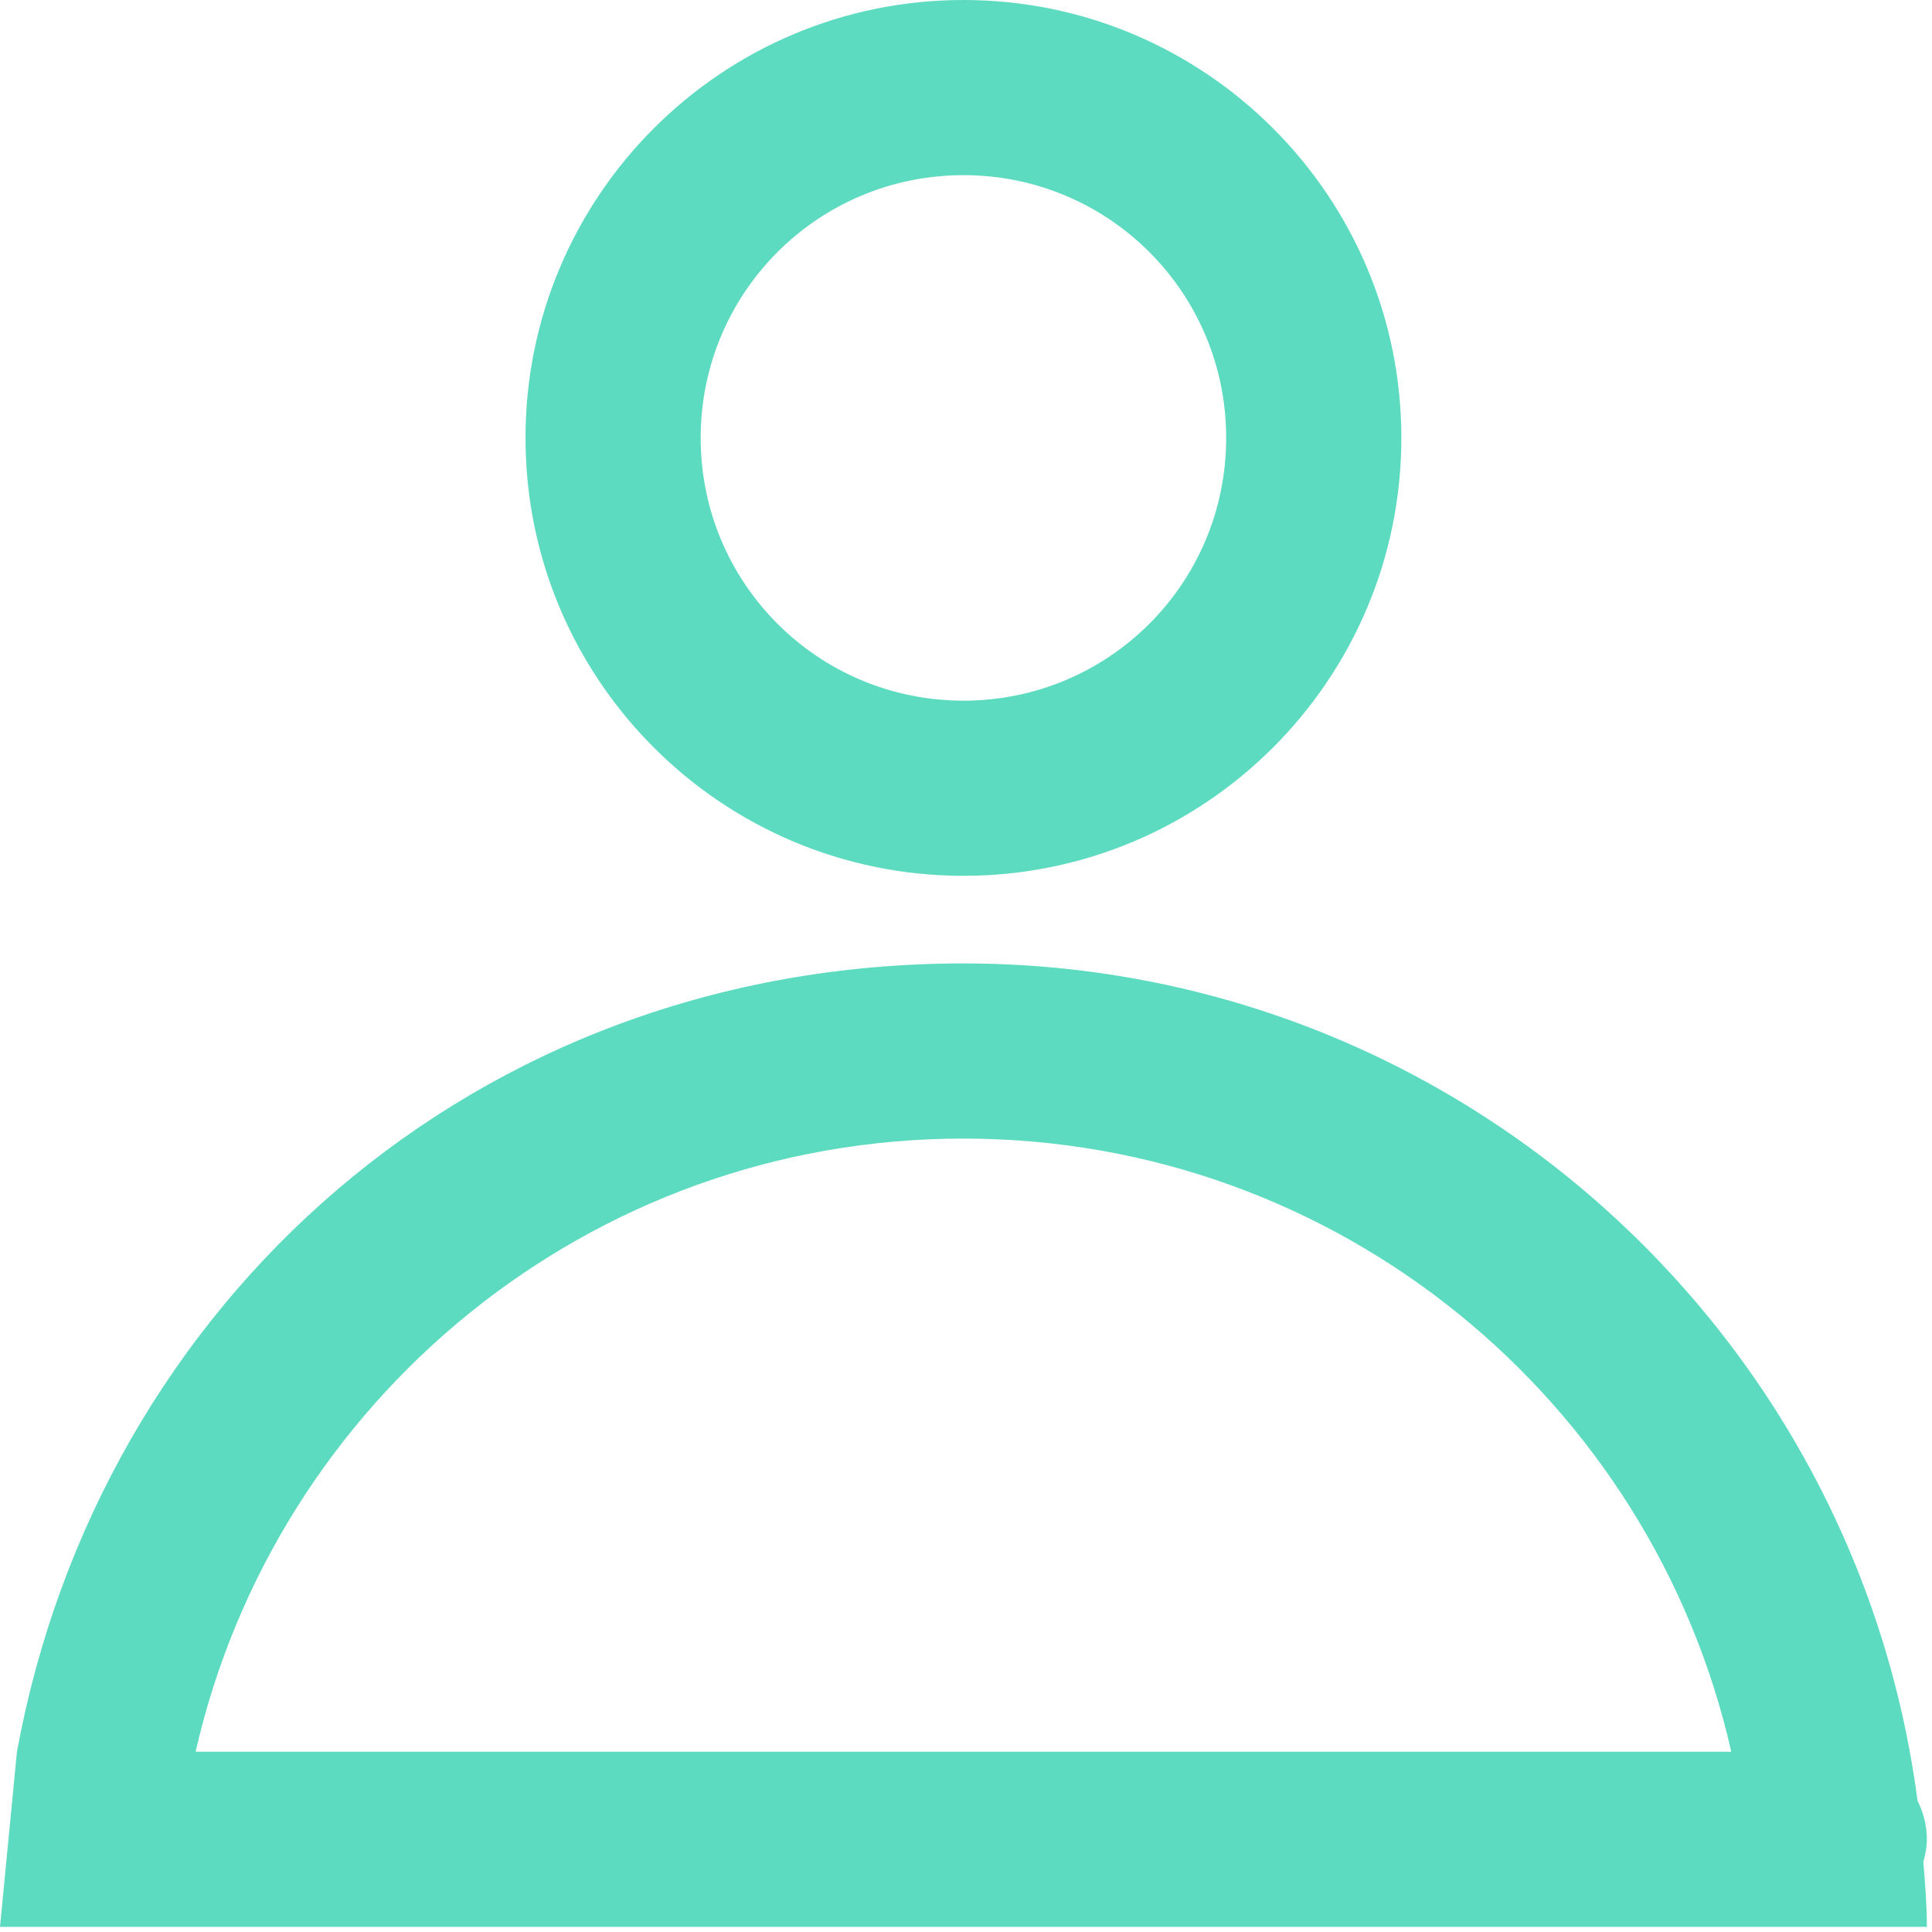
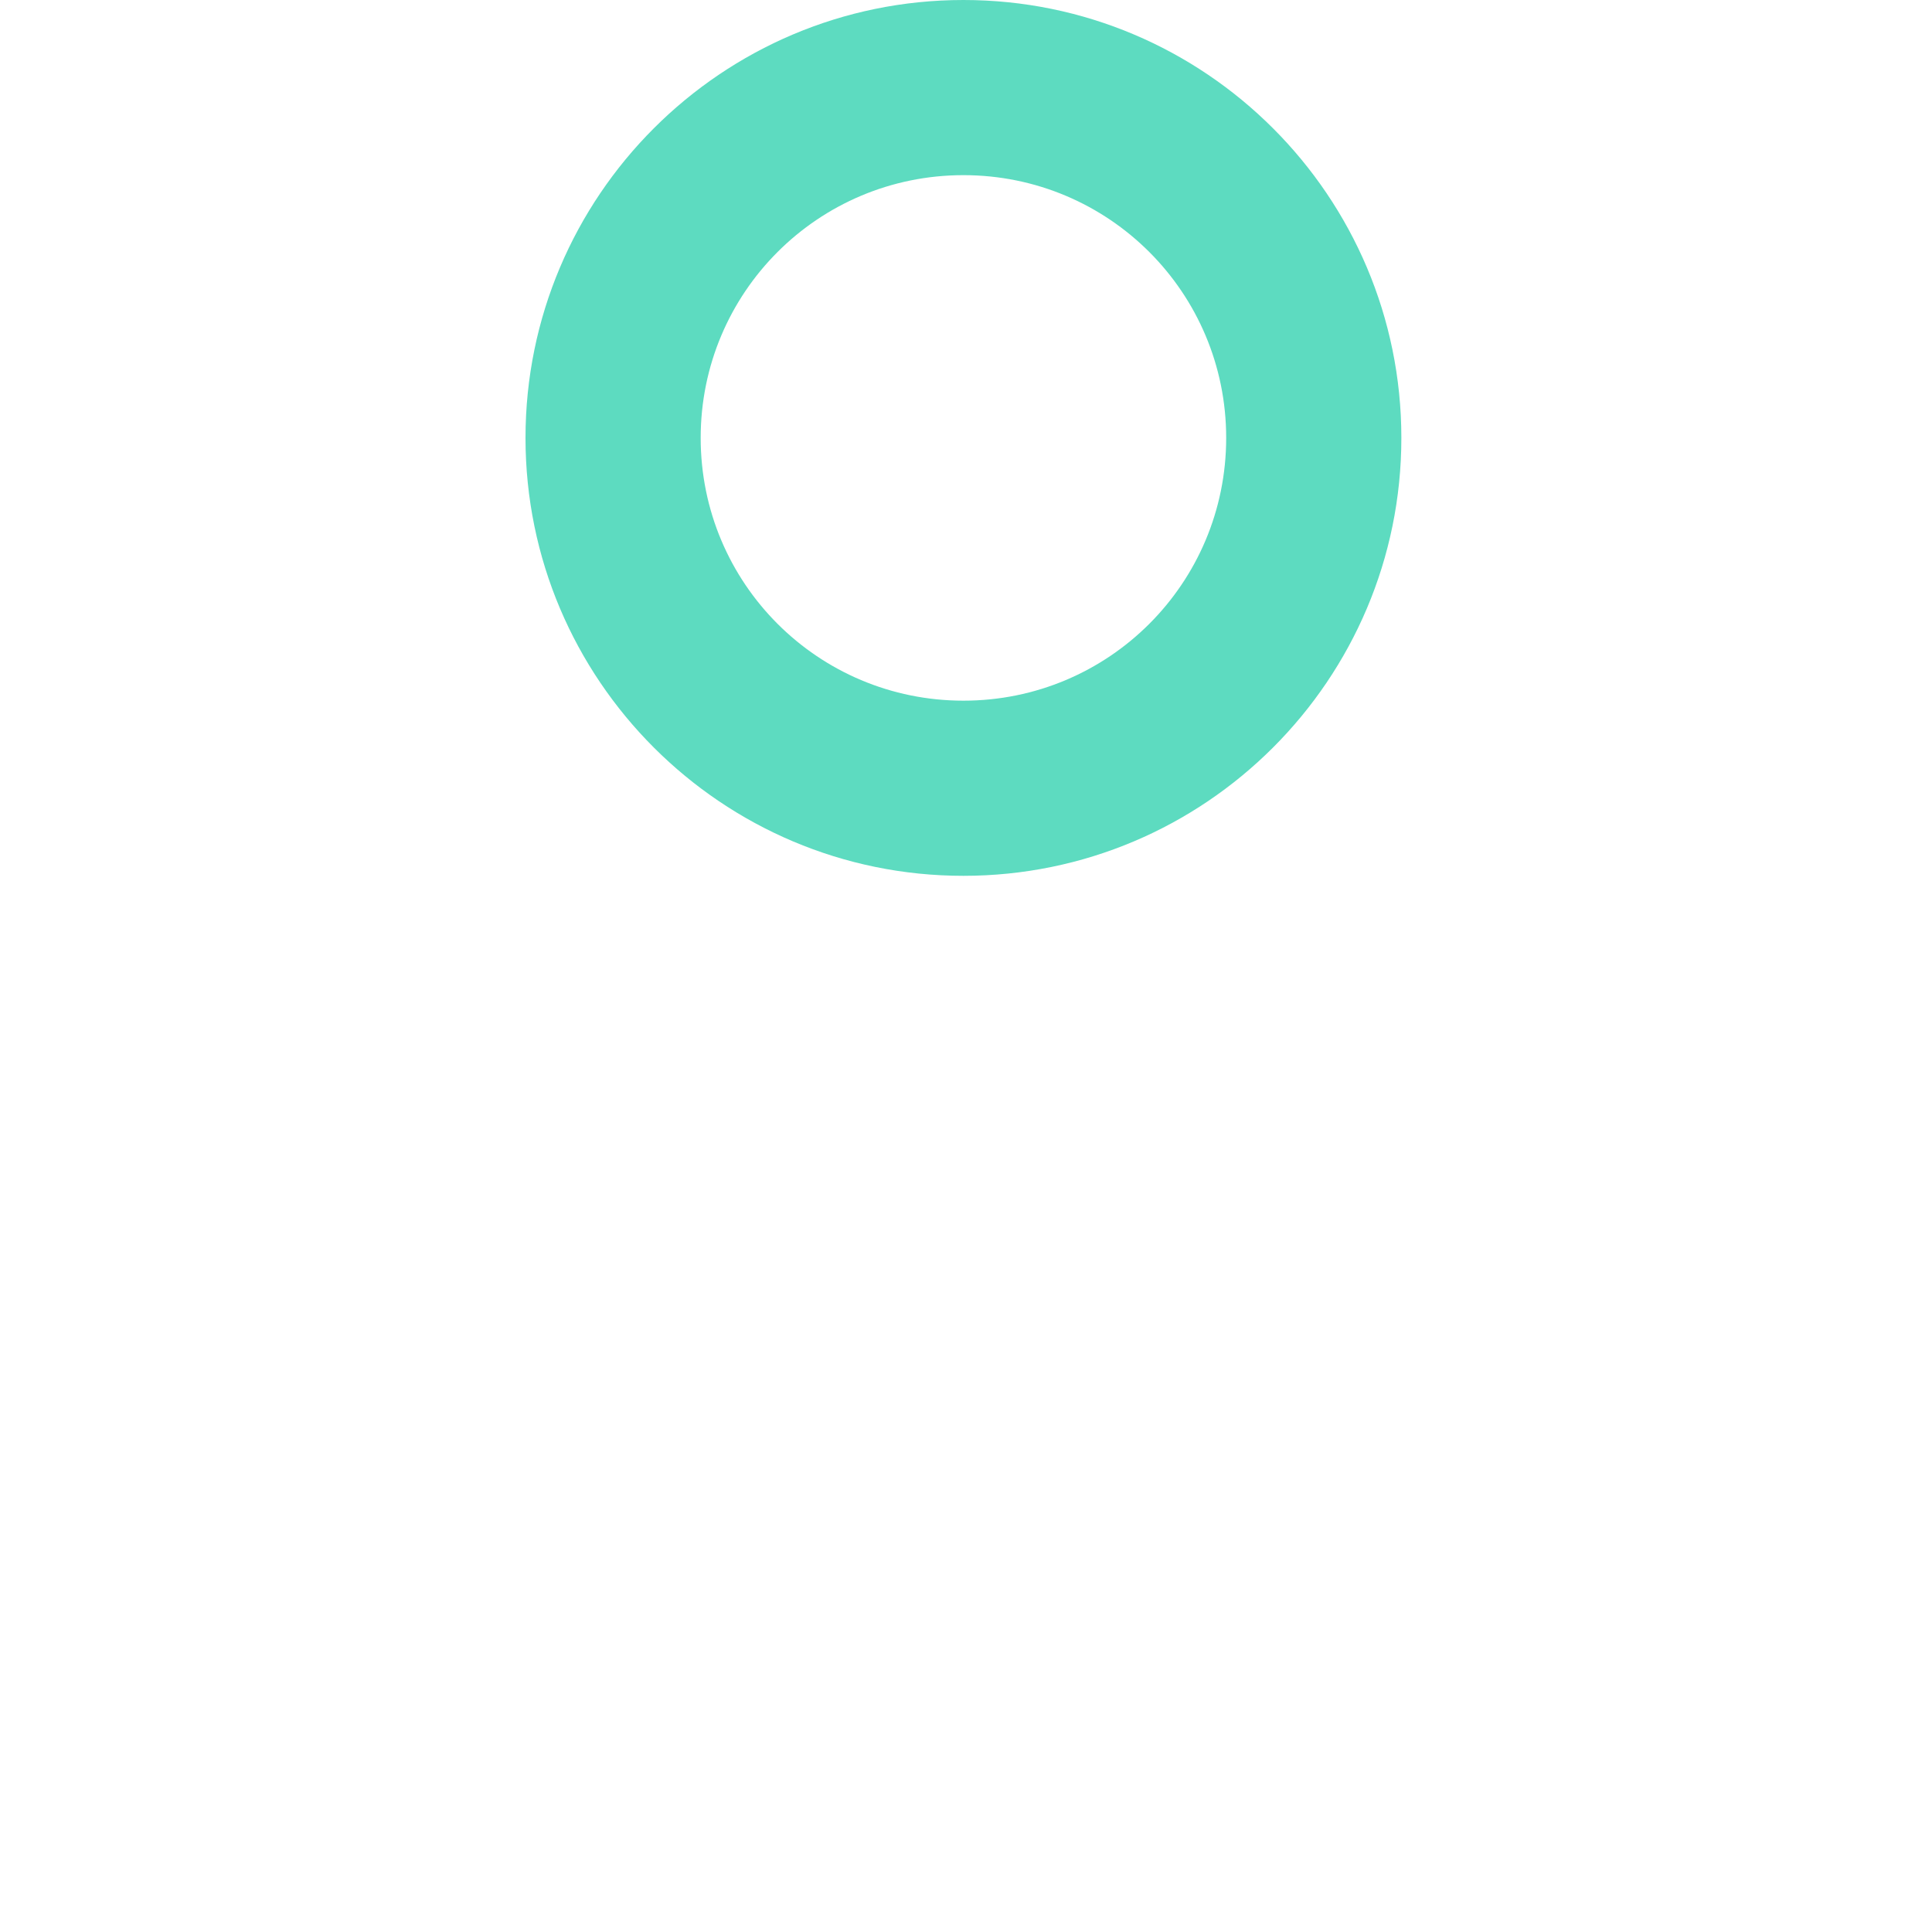
<svg xmlns="http://www.w3.org/2000/svg" width="100%" height="100%" viewBox="0 0 188 188" version="1.1" xml:space="preserve" style="fill-rule:evenodd;clip-rule:evenodd;stroke-linejoin:round;stroke-miterlimit:2;">
  <path d="M93.75,0c-23.523,0 -42.614,19.094 -42.614,42.612c0,23.525 19.091,42.613 42.614,42.613c23.523,0 42.614,-19.088 42.614,-42.613c0,-23.518 -19.091,-42.612 -42.614,-42.612Zm0,68.181c-14.148,0 -25.568,-11.419 -25.568,-25.569c0,-14.143 11.42,-25.568 25.568,-25.568c14.148,0 25.568,11.425 25.568,25.568c0,14.15 -11.42,25.569 -25.568,25.569Z" style="fill:#5ddbc0;fill-rule:nonzero;" />
-   <path d="M187.5,178.975c0,-1.362 -0.341,-2.612 -0.909,-3.75c-6.023,-45.962 -45.227,-81.475 -92.841,-81.475c-47.614,0 -84.091,33.069 -92.102,76.706l-1.648,17.044l187.5,0c0,-2.156 -0.17,-4.206 -0.341,-6.306c0.171,-0.681 0.341,-1.419 0.341,-2.219Zm-168.466,-8.519c7.784,-34.15 38.239,-59.662 74.716,-59.662c36.477,0 66.989,25.512 74.716,59.662l-149.432,0Z" style="fill:#5ddbc0;fill-rule:nonzero;" />
</svg>